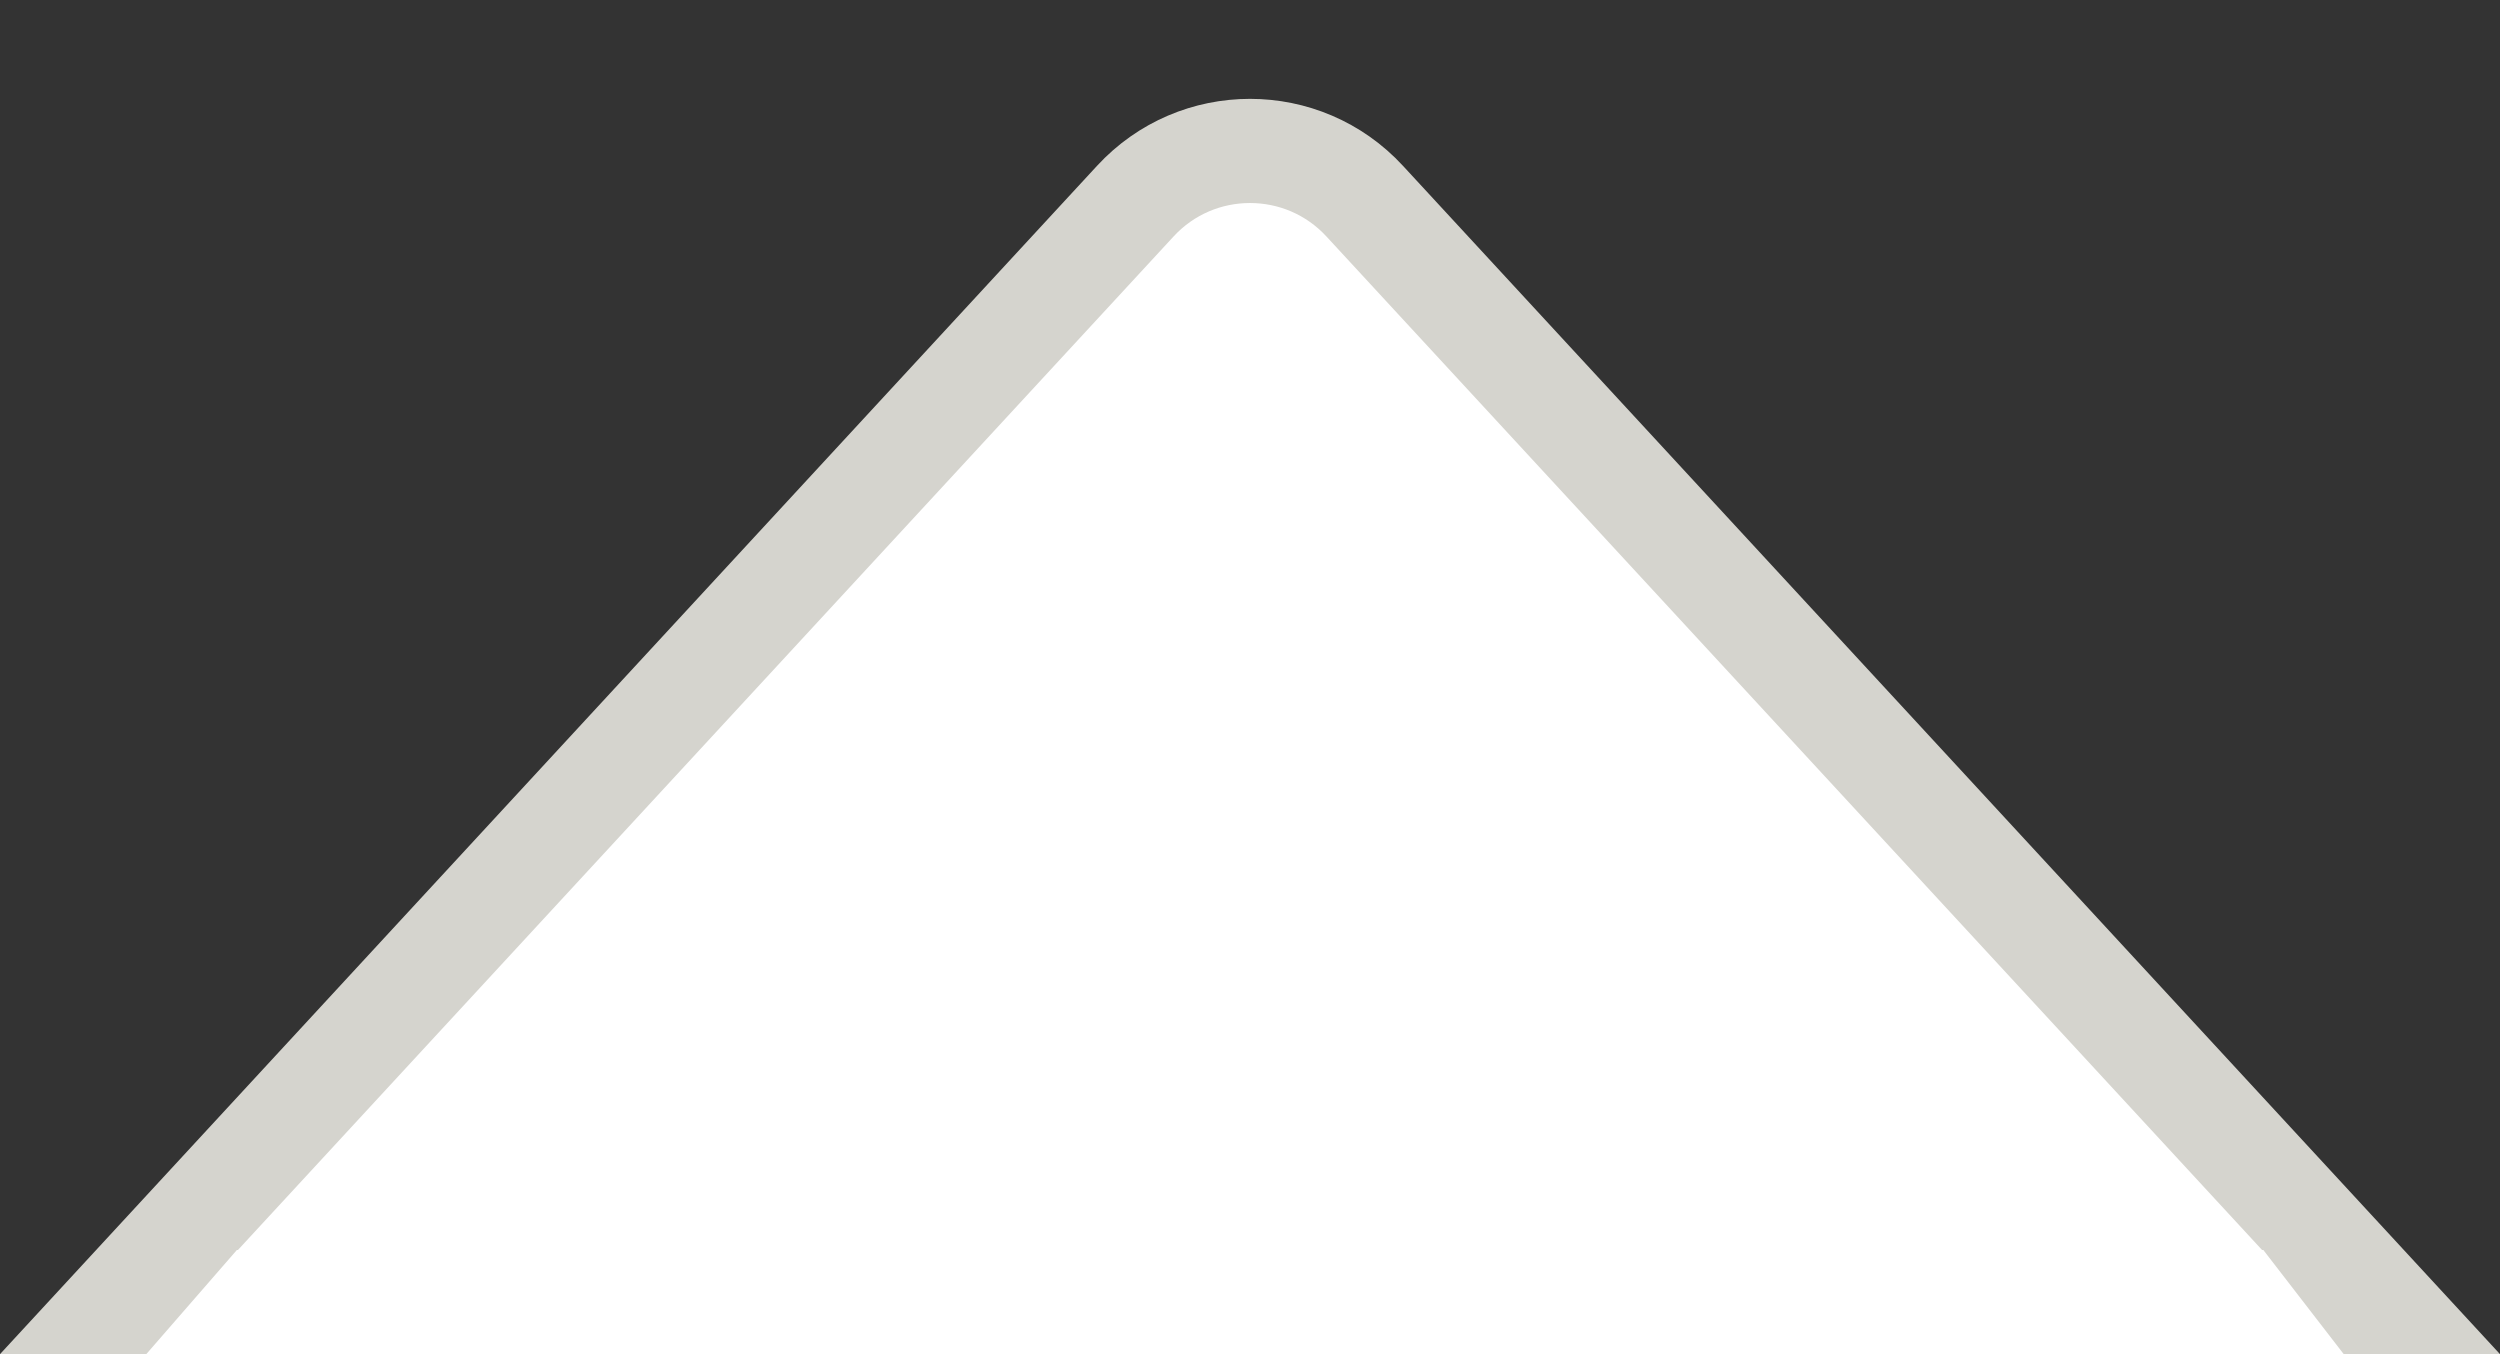
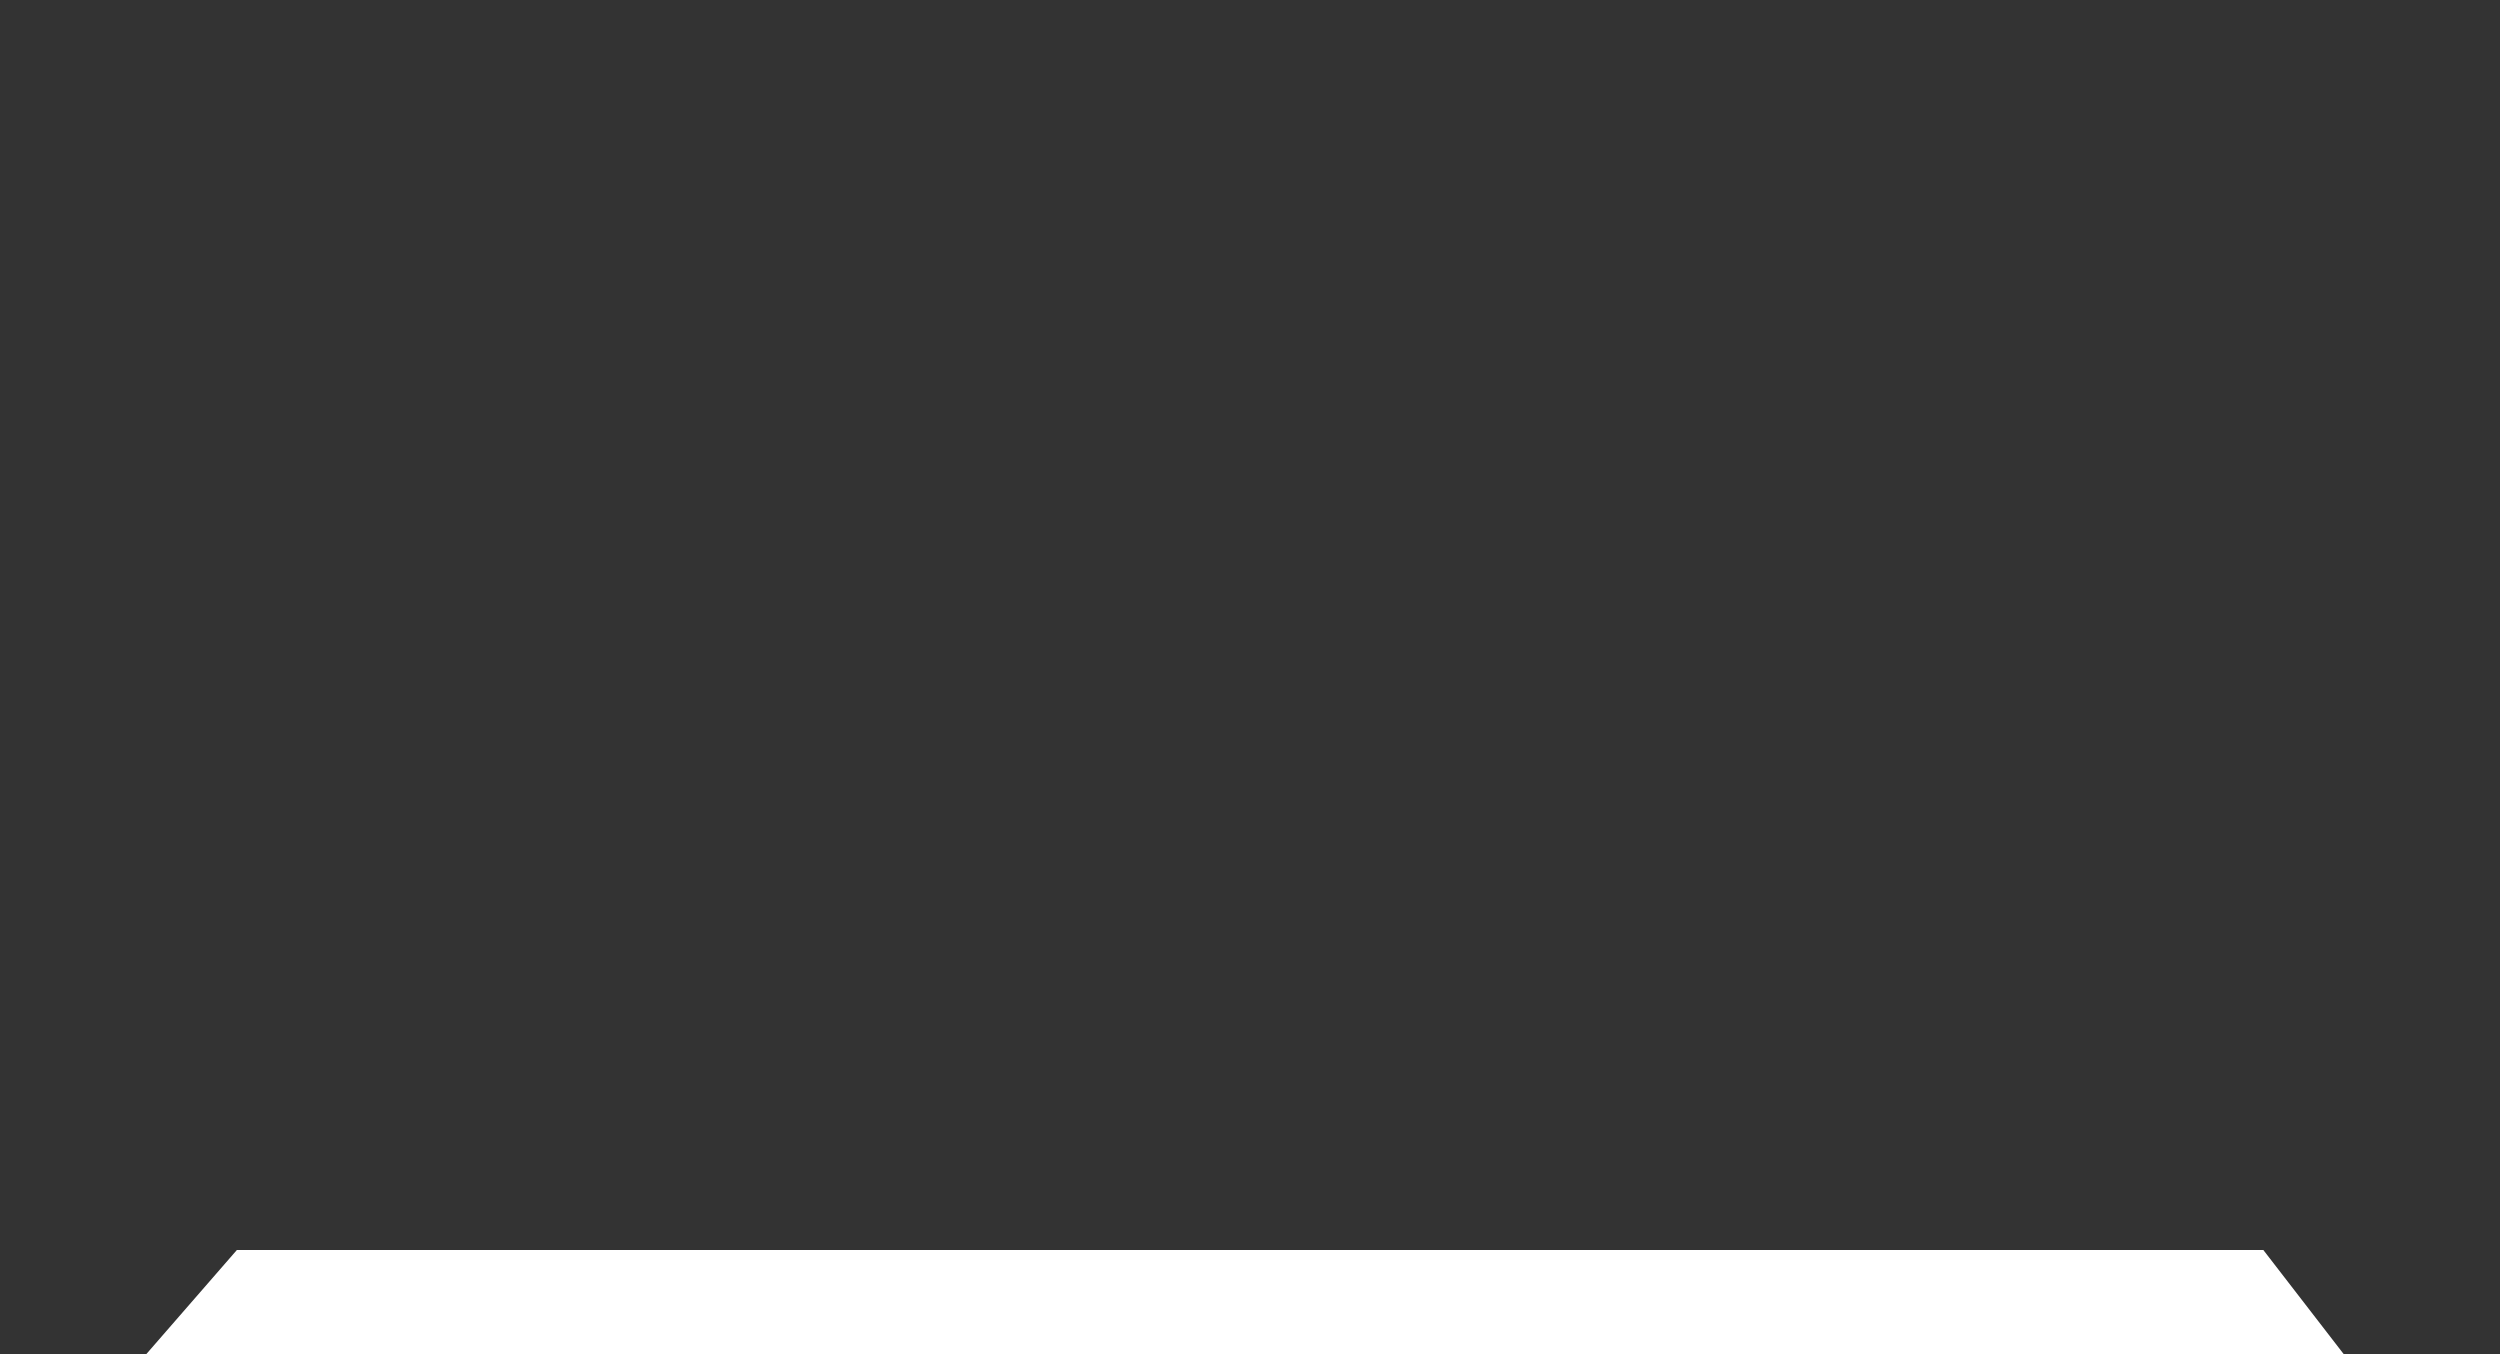
<svg xmlns="http://www.w3.org/2000/svg" width="24" height="13" viewBox="0 0 24 13" fill="none">
  <rect x="0" y="0" width="24" height="13" fill="#333333" stroke="none" />
-   <path d="M10.898 1.932C11.491 1.288 12.509 1.288 13.102 1.932L22.858 12.5H1.142L10.898 1.932Z" fill="white" stroke="#D5D4CE" />
  <path d="M2.274 12H21.728L22.5 13H1.404L2.274 12Z" fill="white" />
</svg>